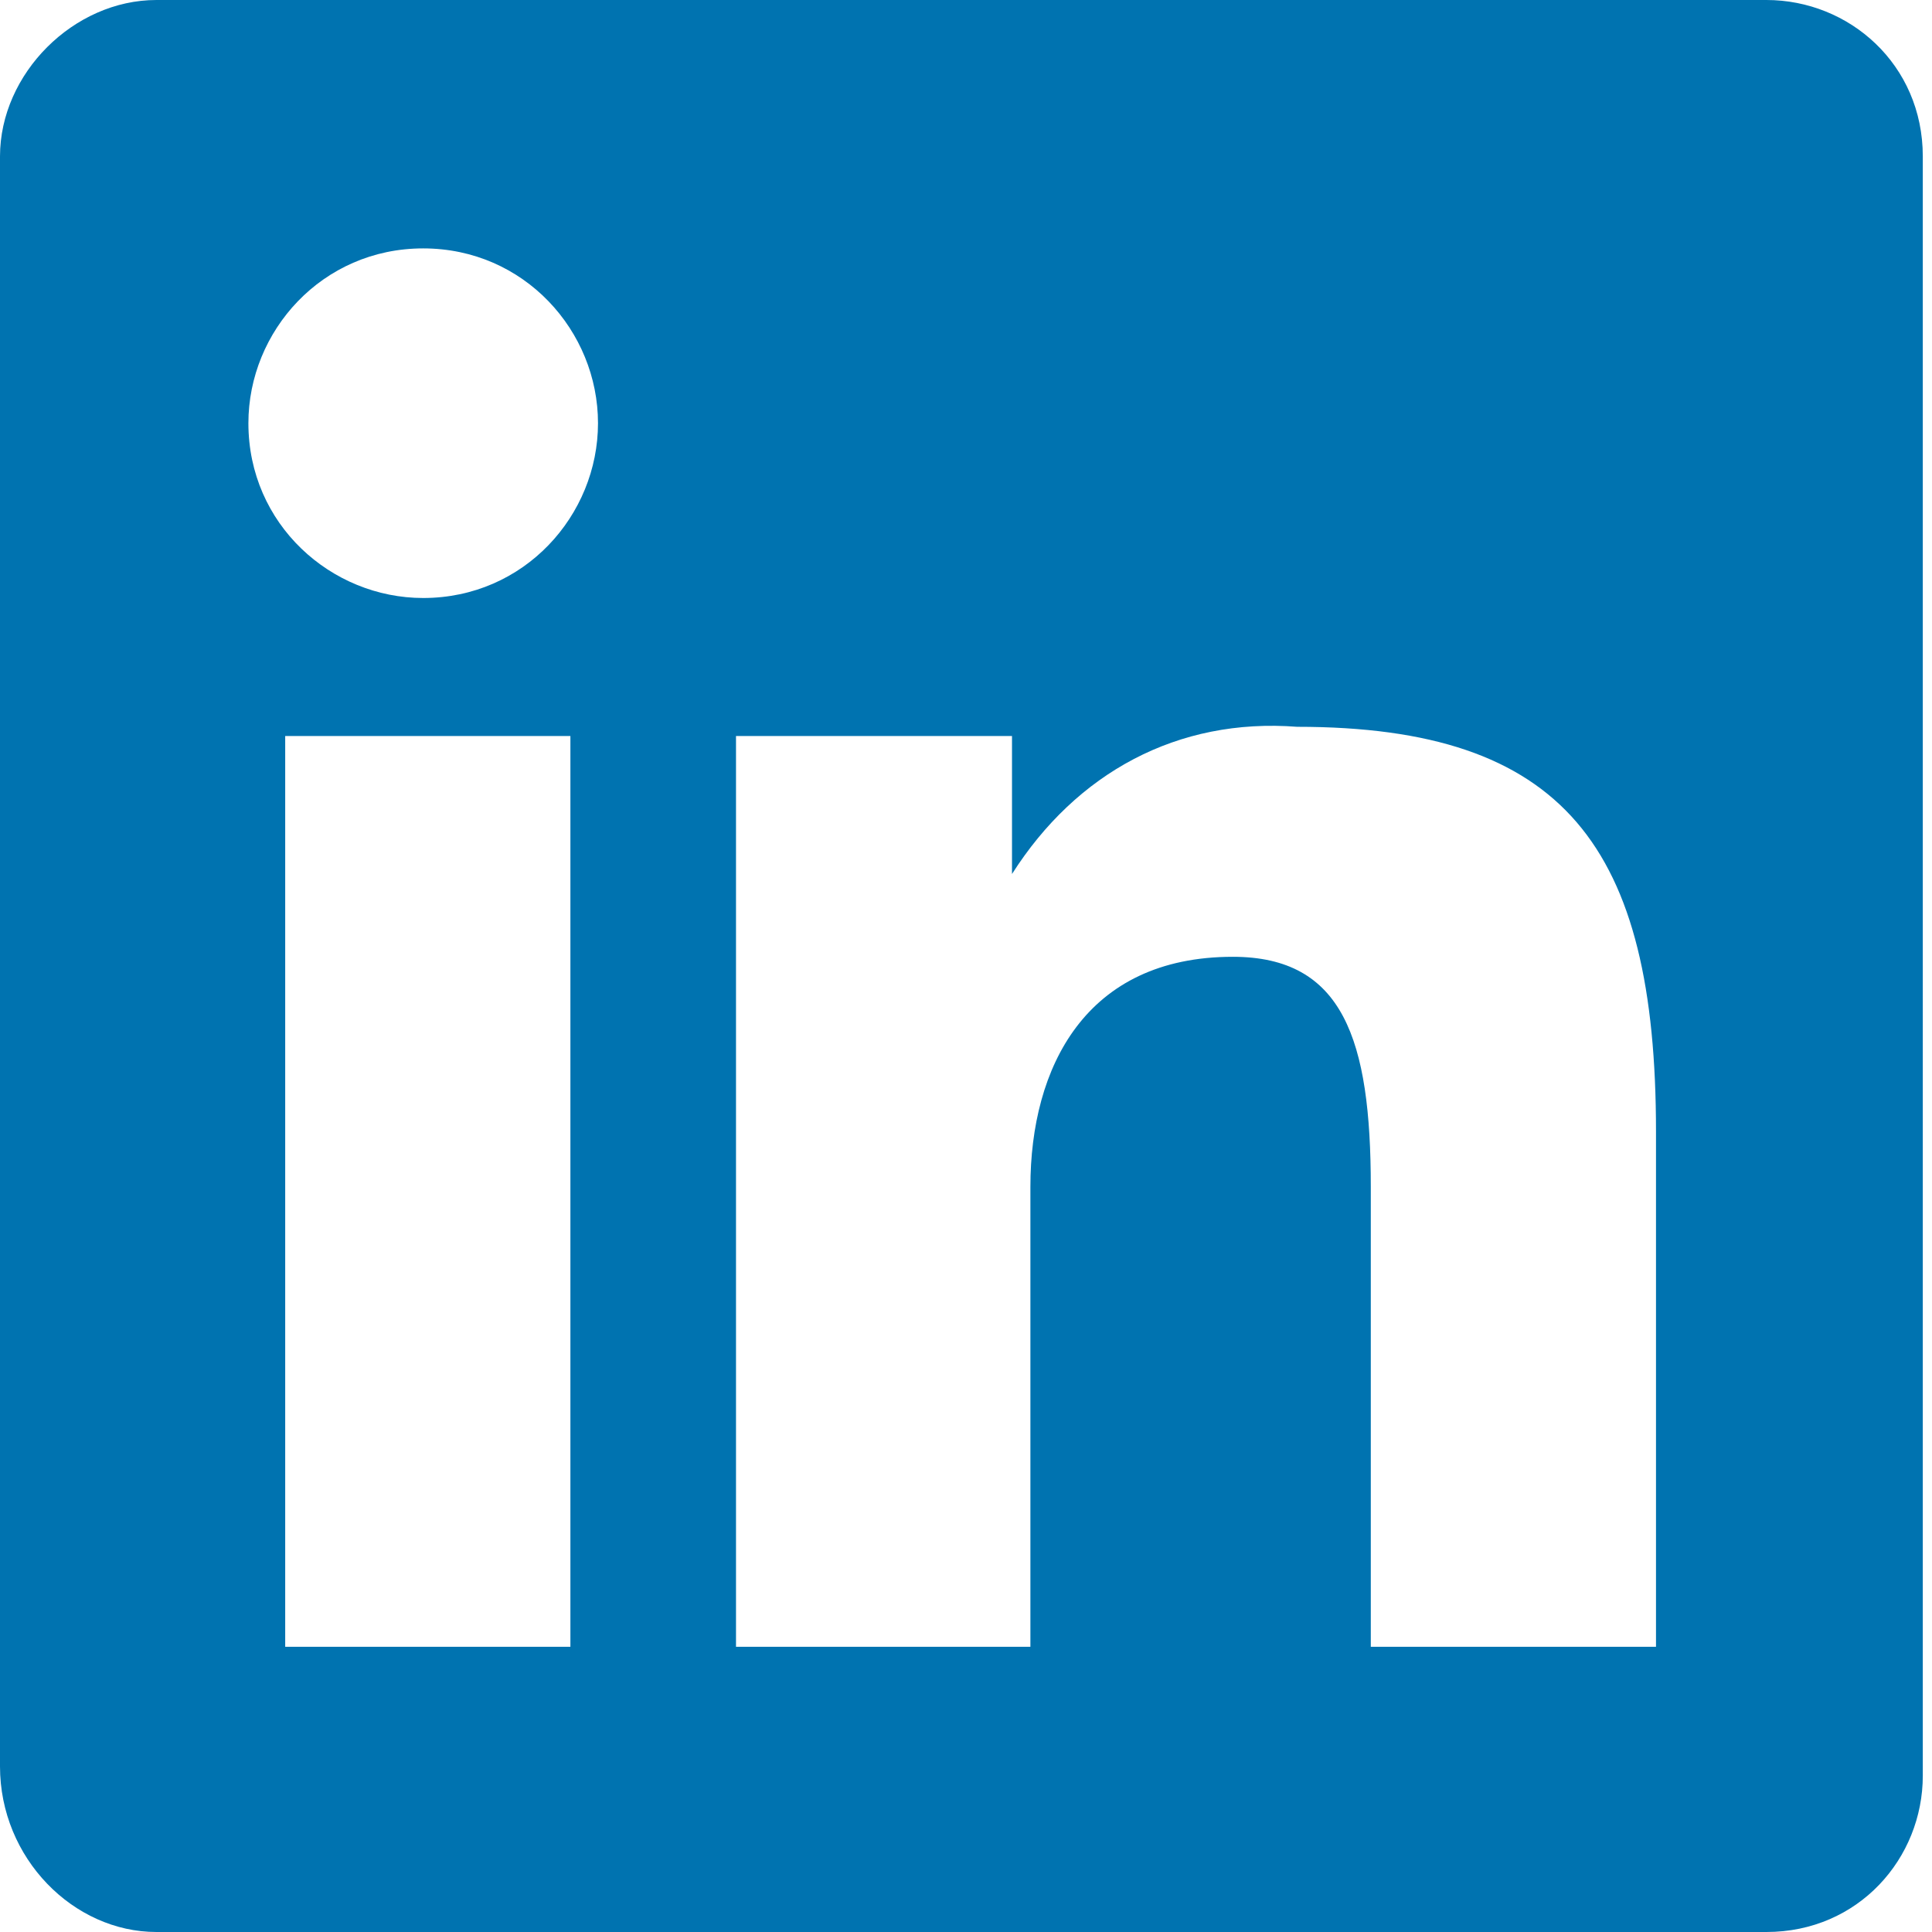
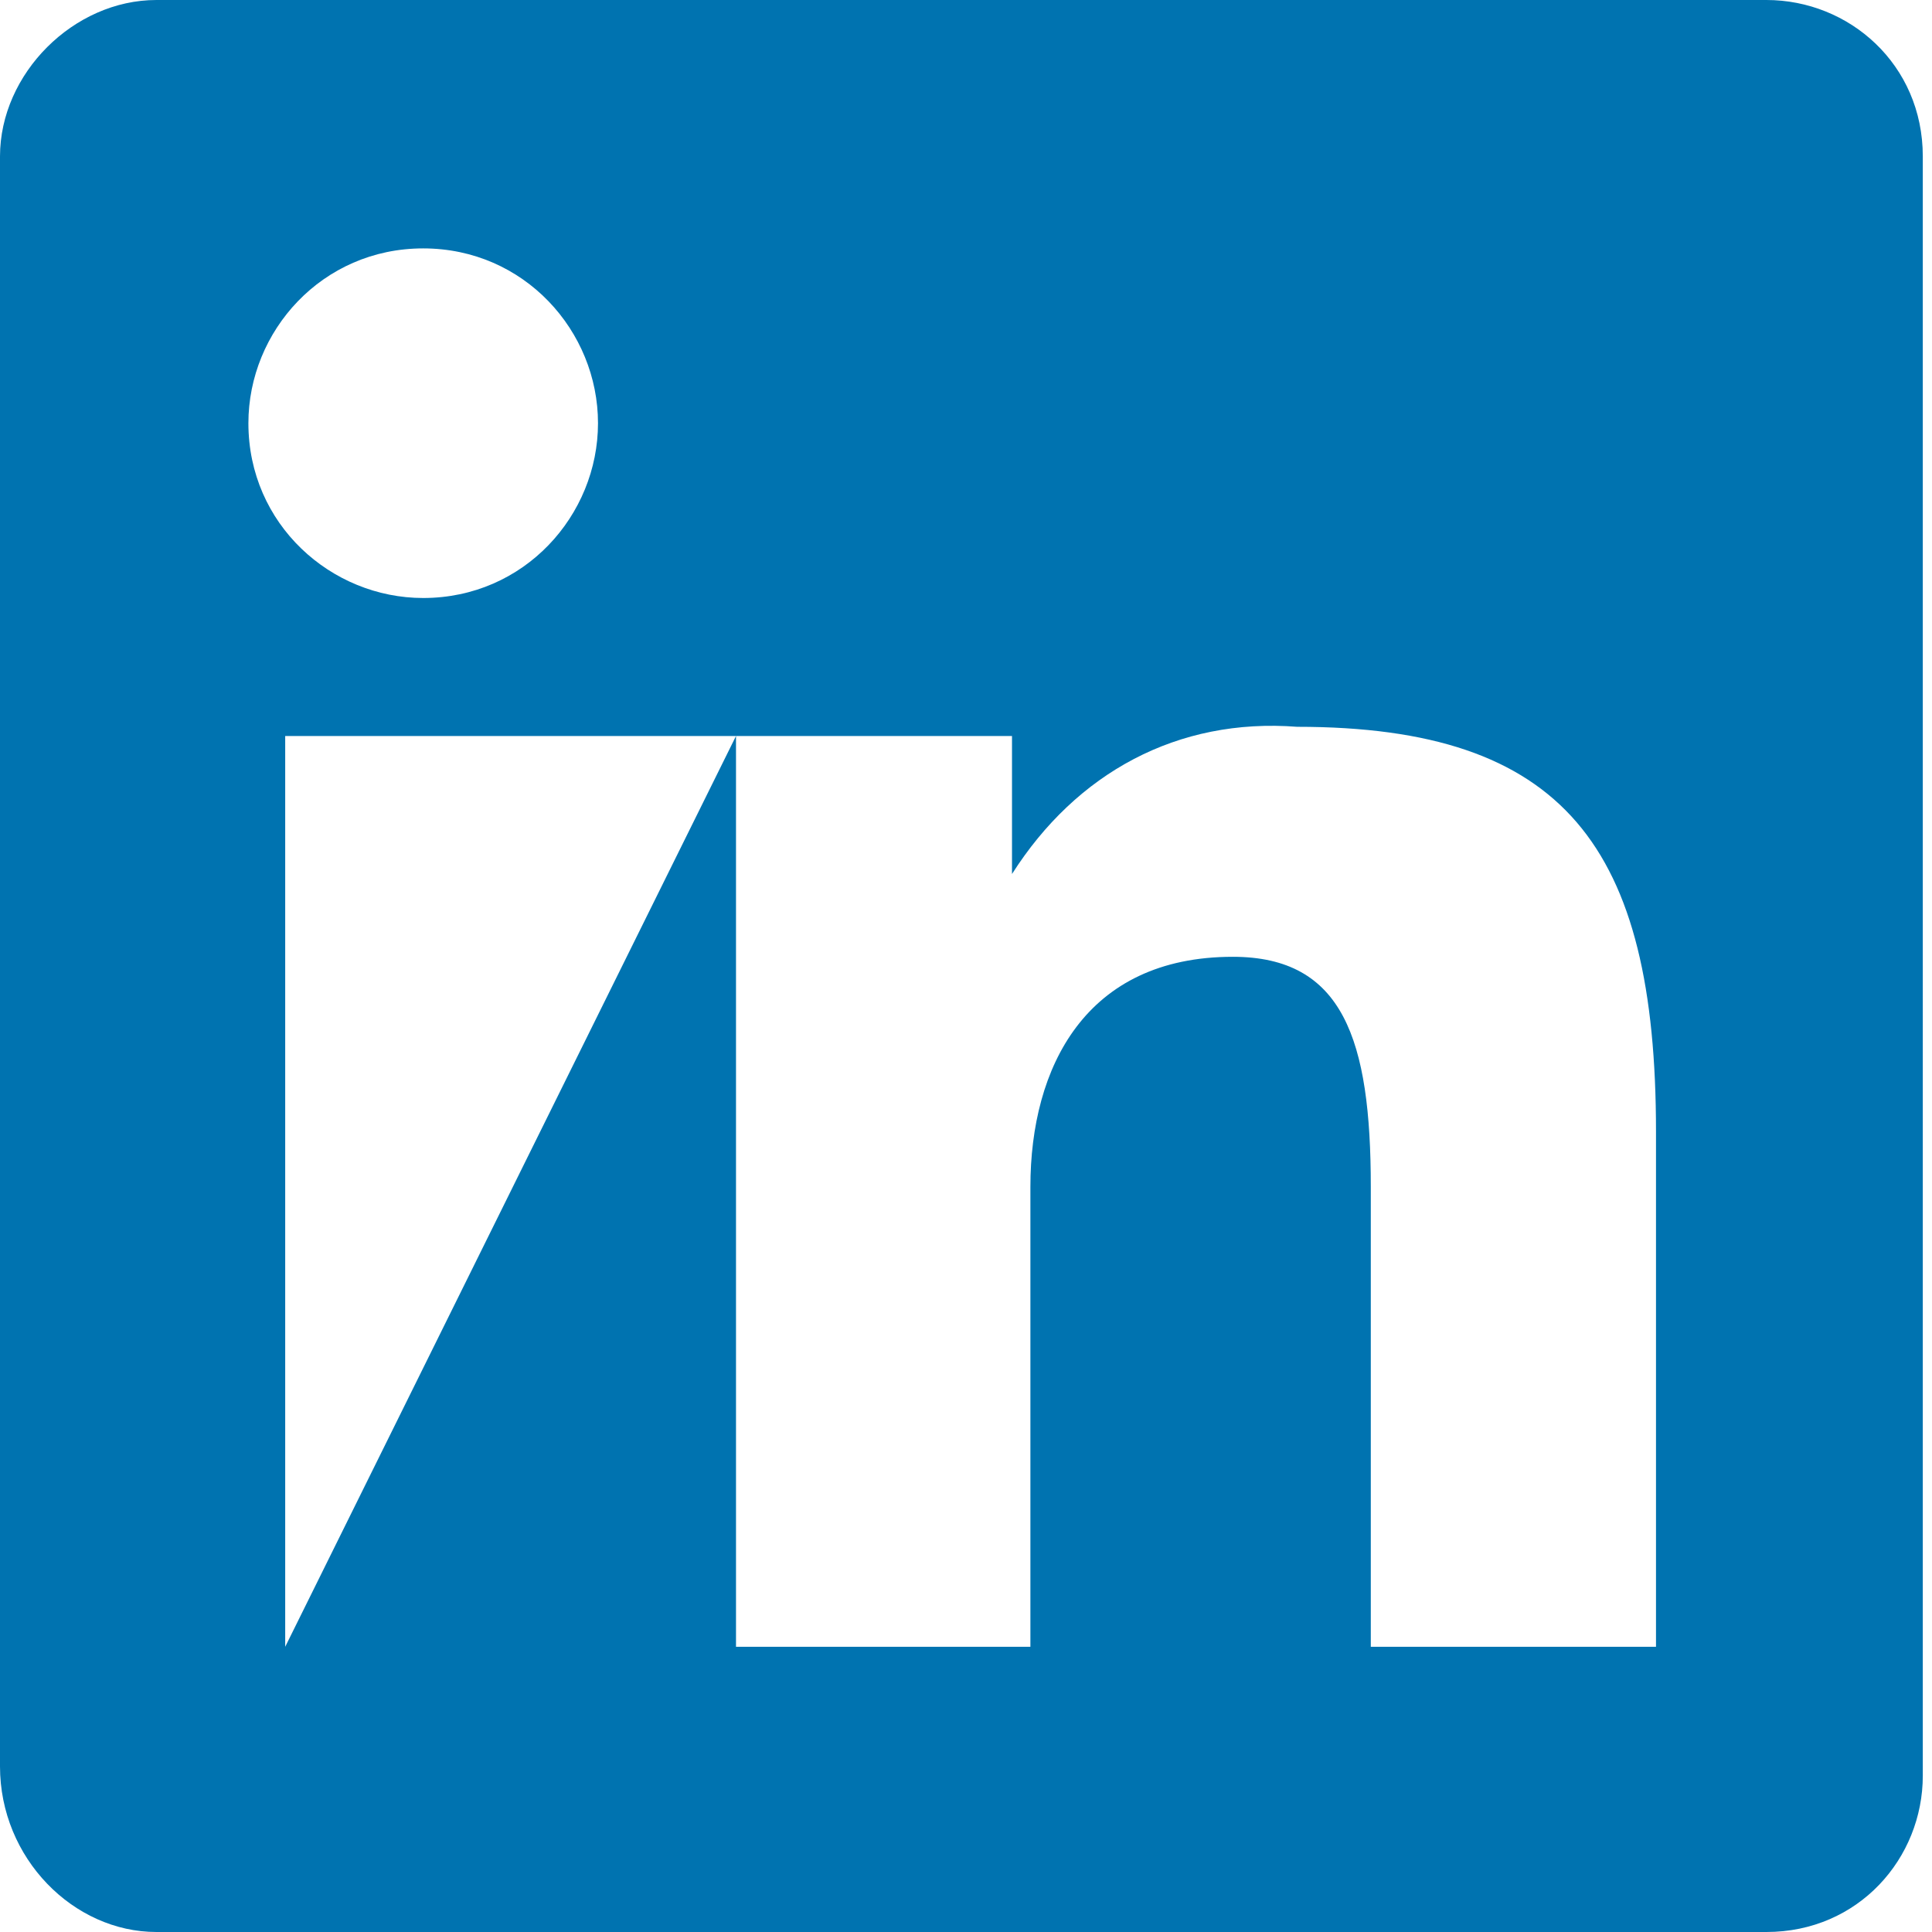
<svg xmlns="http://www.w3.org/2000/svg" width="21" height="21" viewBox="0 0 21 21">
  <style type="text/css">.st0{fill-rule:evenodd; clip-rule:evenodd; fill:#0073B0;}</style>
-   <path id="Path_4615" class="st0" d="M1.7,21h17.5c1,0,1.7-0.8,1.7-1.7V1.7c0-1-0.8-1.7-1.7-1.7H1.7C0.8,0,0,0.8,0,1.7v17.5  C0,20.2,0.8,21,1.7,21z M8,8H11v1.5c0.7-1.1,1.8-1.7,3.1-1.6c2.9,0,3.9,1.3,3.9,4.4v5.6h-3.1v-5c0-1.6-0.3-2.5-1.5-2.5  c-1.6,0-2.2,1.2-2.2,2.5v5H8L8,8z M3.1,17.9h3.1V8H3.1V17.9z M6.5,4.6c0,1-0.8,1.9-1.9,1.9c-1,0-1.9-0.8-1.9-1.9  c0-1,0.8-1.9,1.9-1.9C5.7,2.7,6.5,3.6,6.5,4.6z" />
+   <path id="Path_4615" class="st0" d="M1.7,21h17.5c1,0,1.7-0.8,1.7-1.7V1.7c0-1-0.8-1.7-1.7-1.7H1.7C0.8,0,0,0.8,0,1.7v17.5  C0,20.2,0.8,21,1.7,21z M8,8H11v1.5c0.7-1.1,1.8-1.7,3.1-1.6c2.9,0,3.9,1.3,3.9,4.4v5.6h-3.1v-5c0-1.6-0.3-2.5-1.5-2.5  c-1.6,0-2.2,1.2-2.2,2.5v5H8L8,8z h3.1V8H3.1V17.9z M6.5,4.6c0,1-0.8,1.9-1.9,1.9c-1,0-1.9-0.8-1.9-1.9  c0-1,0.8-1.9,1.9-1.9C5.7,2.7,6.5,3.6,6.5,4.6z" />
</svg>